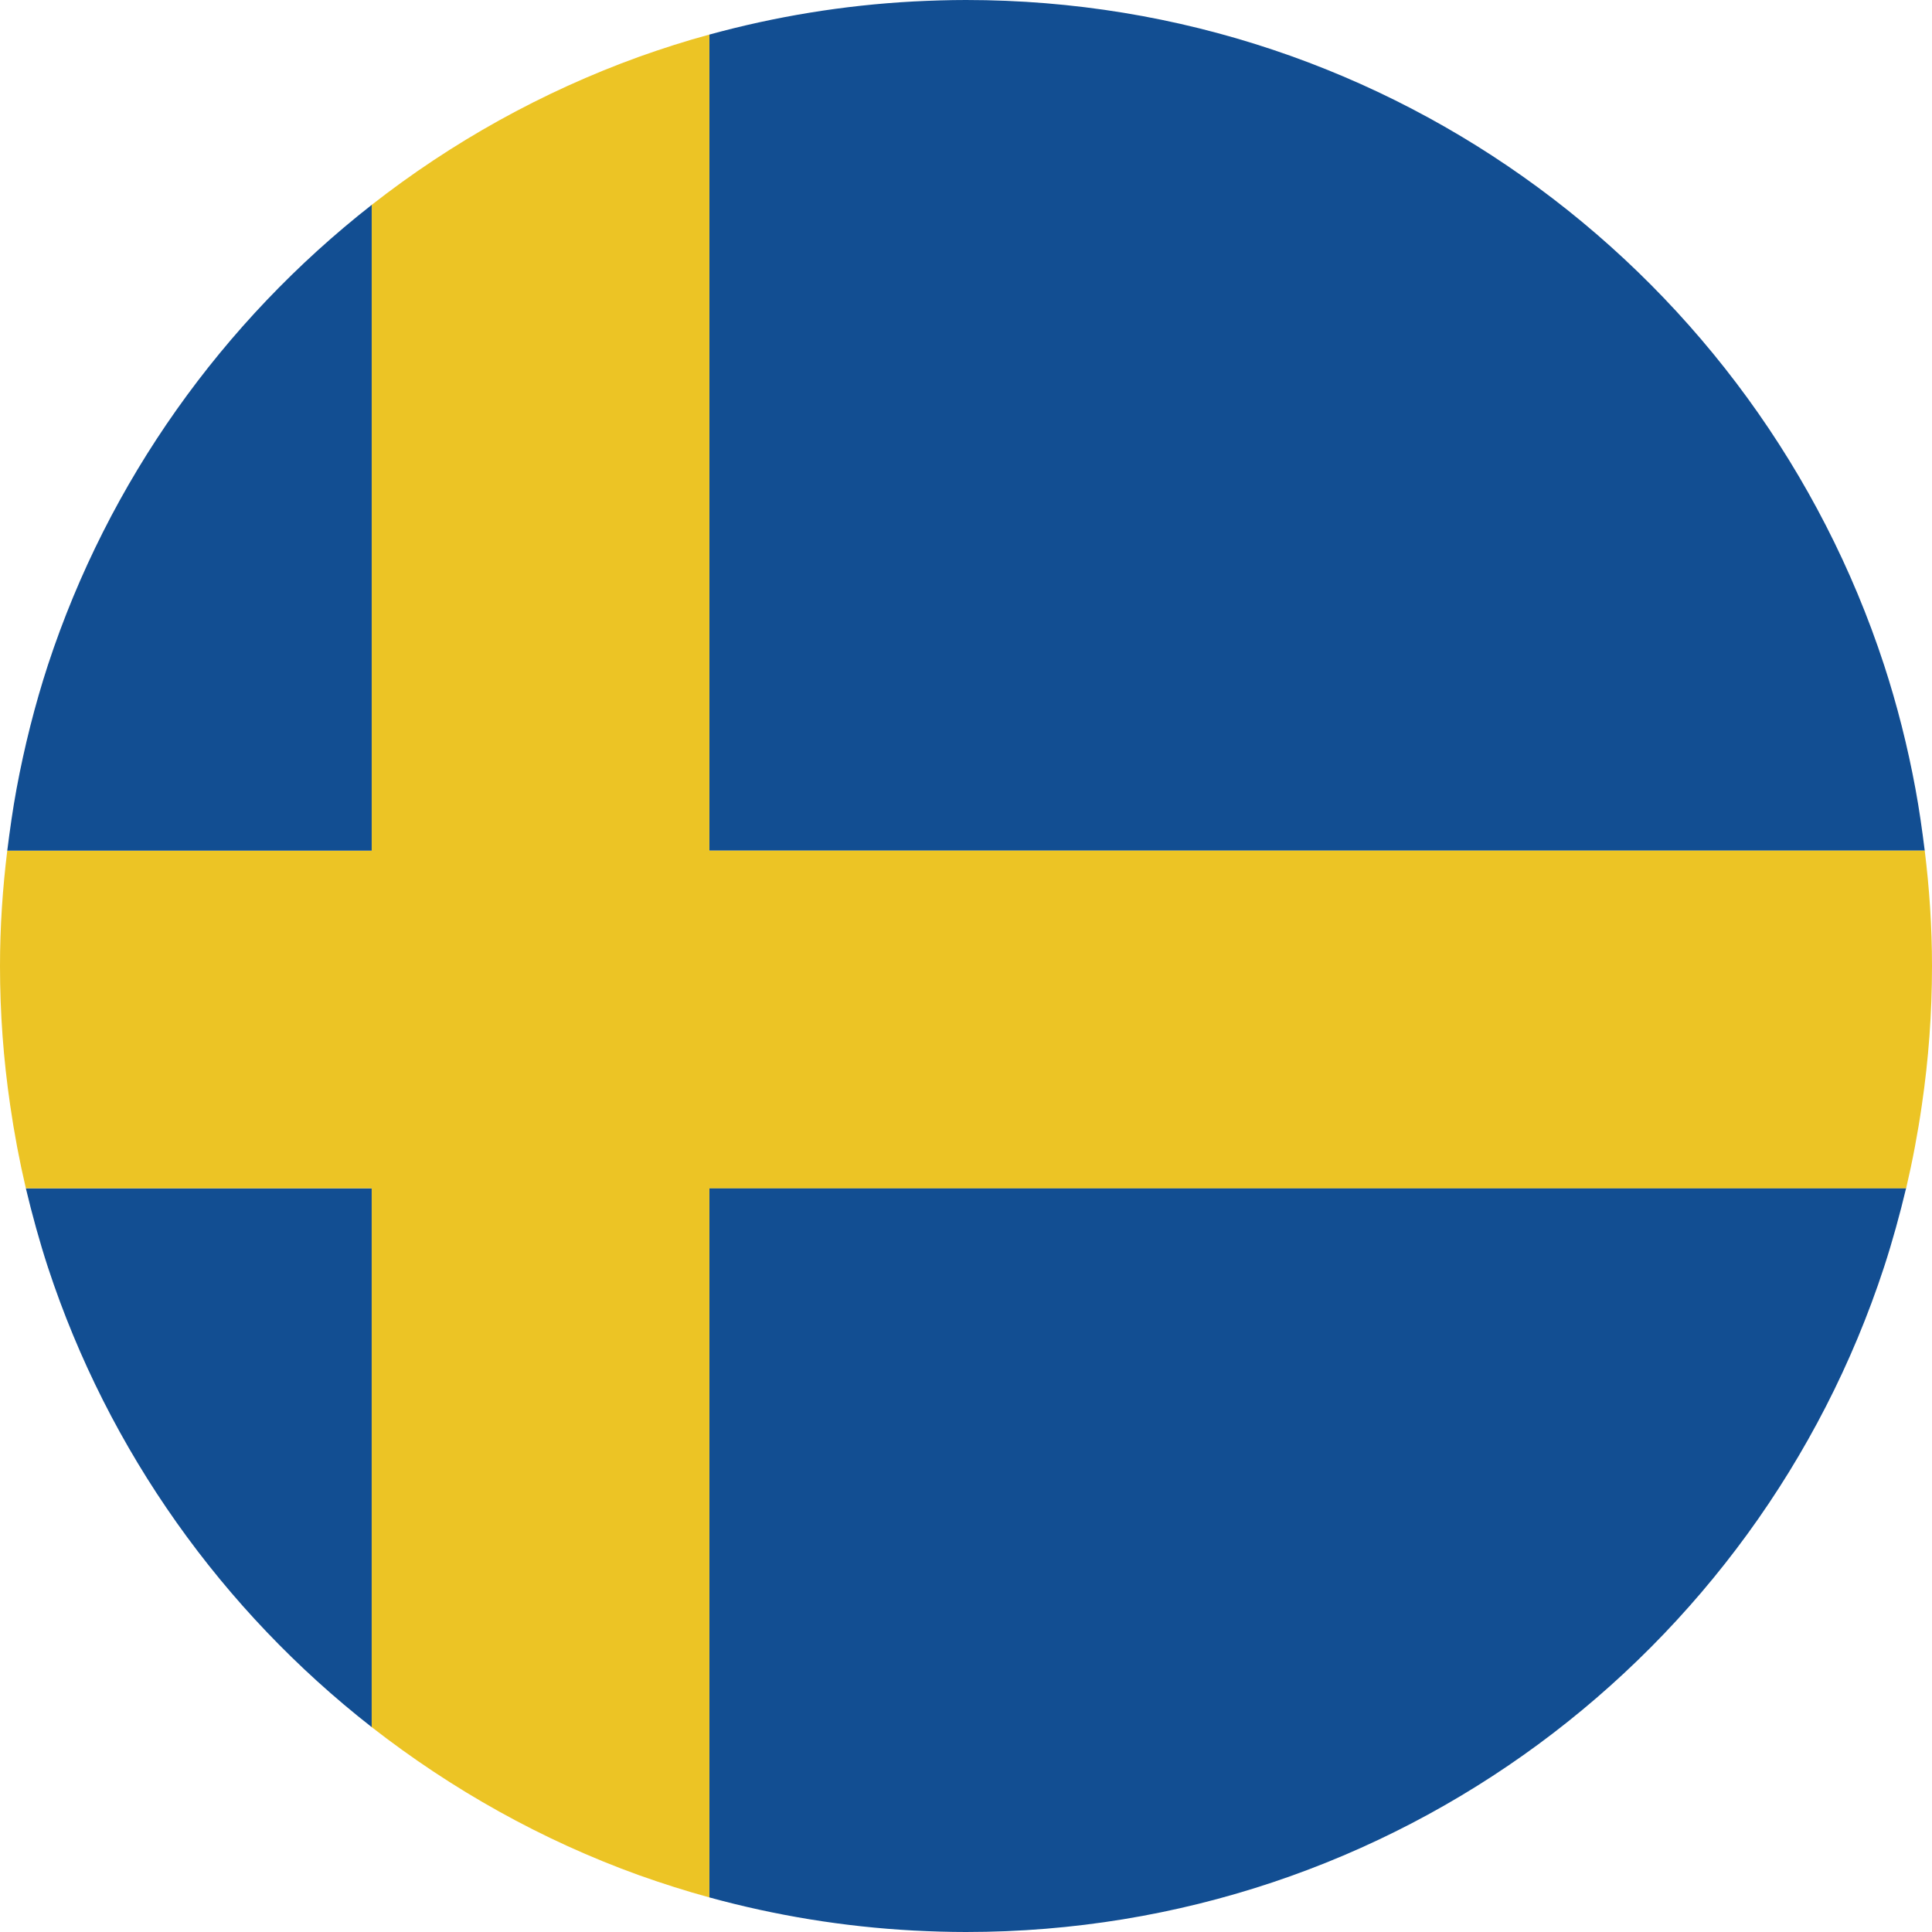
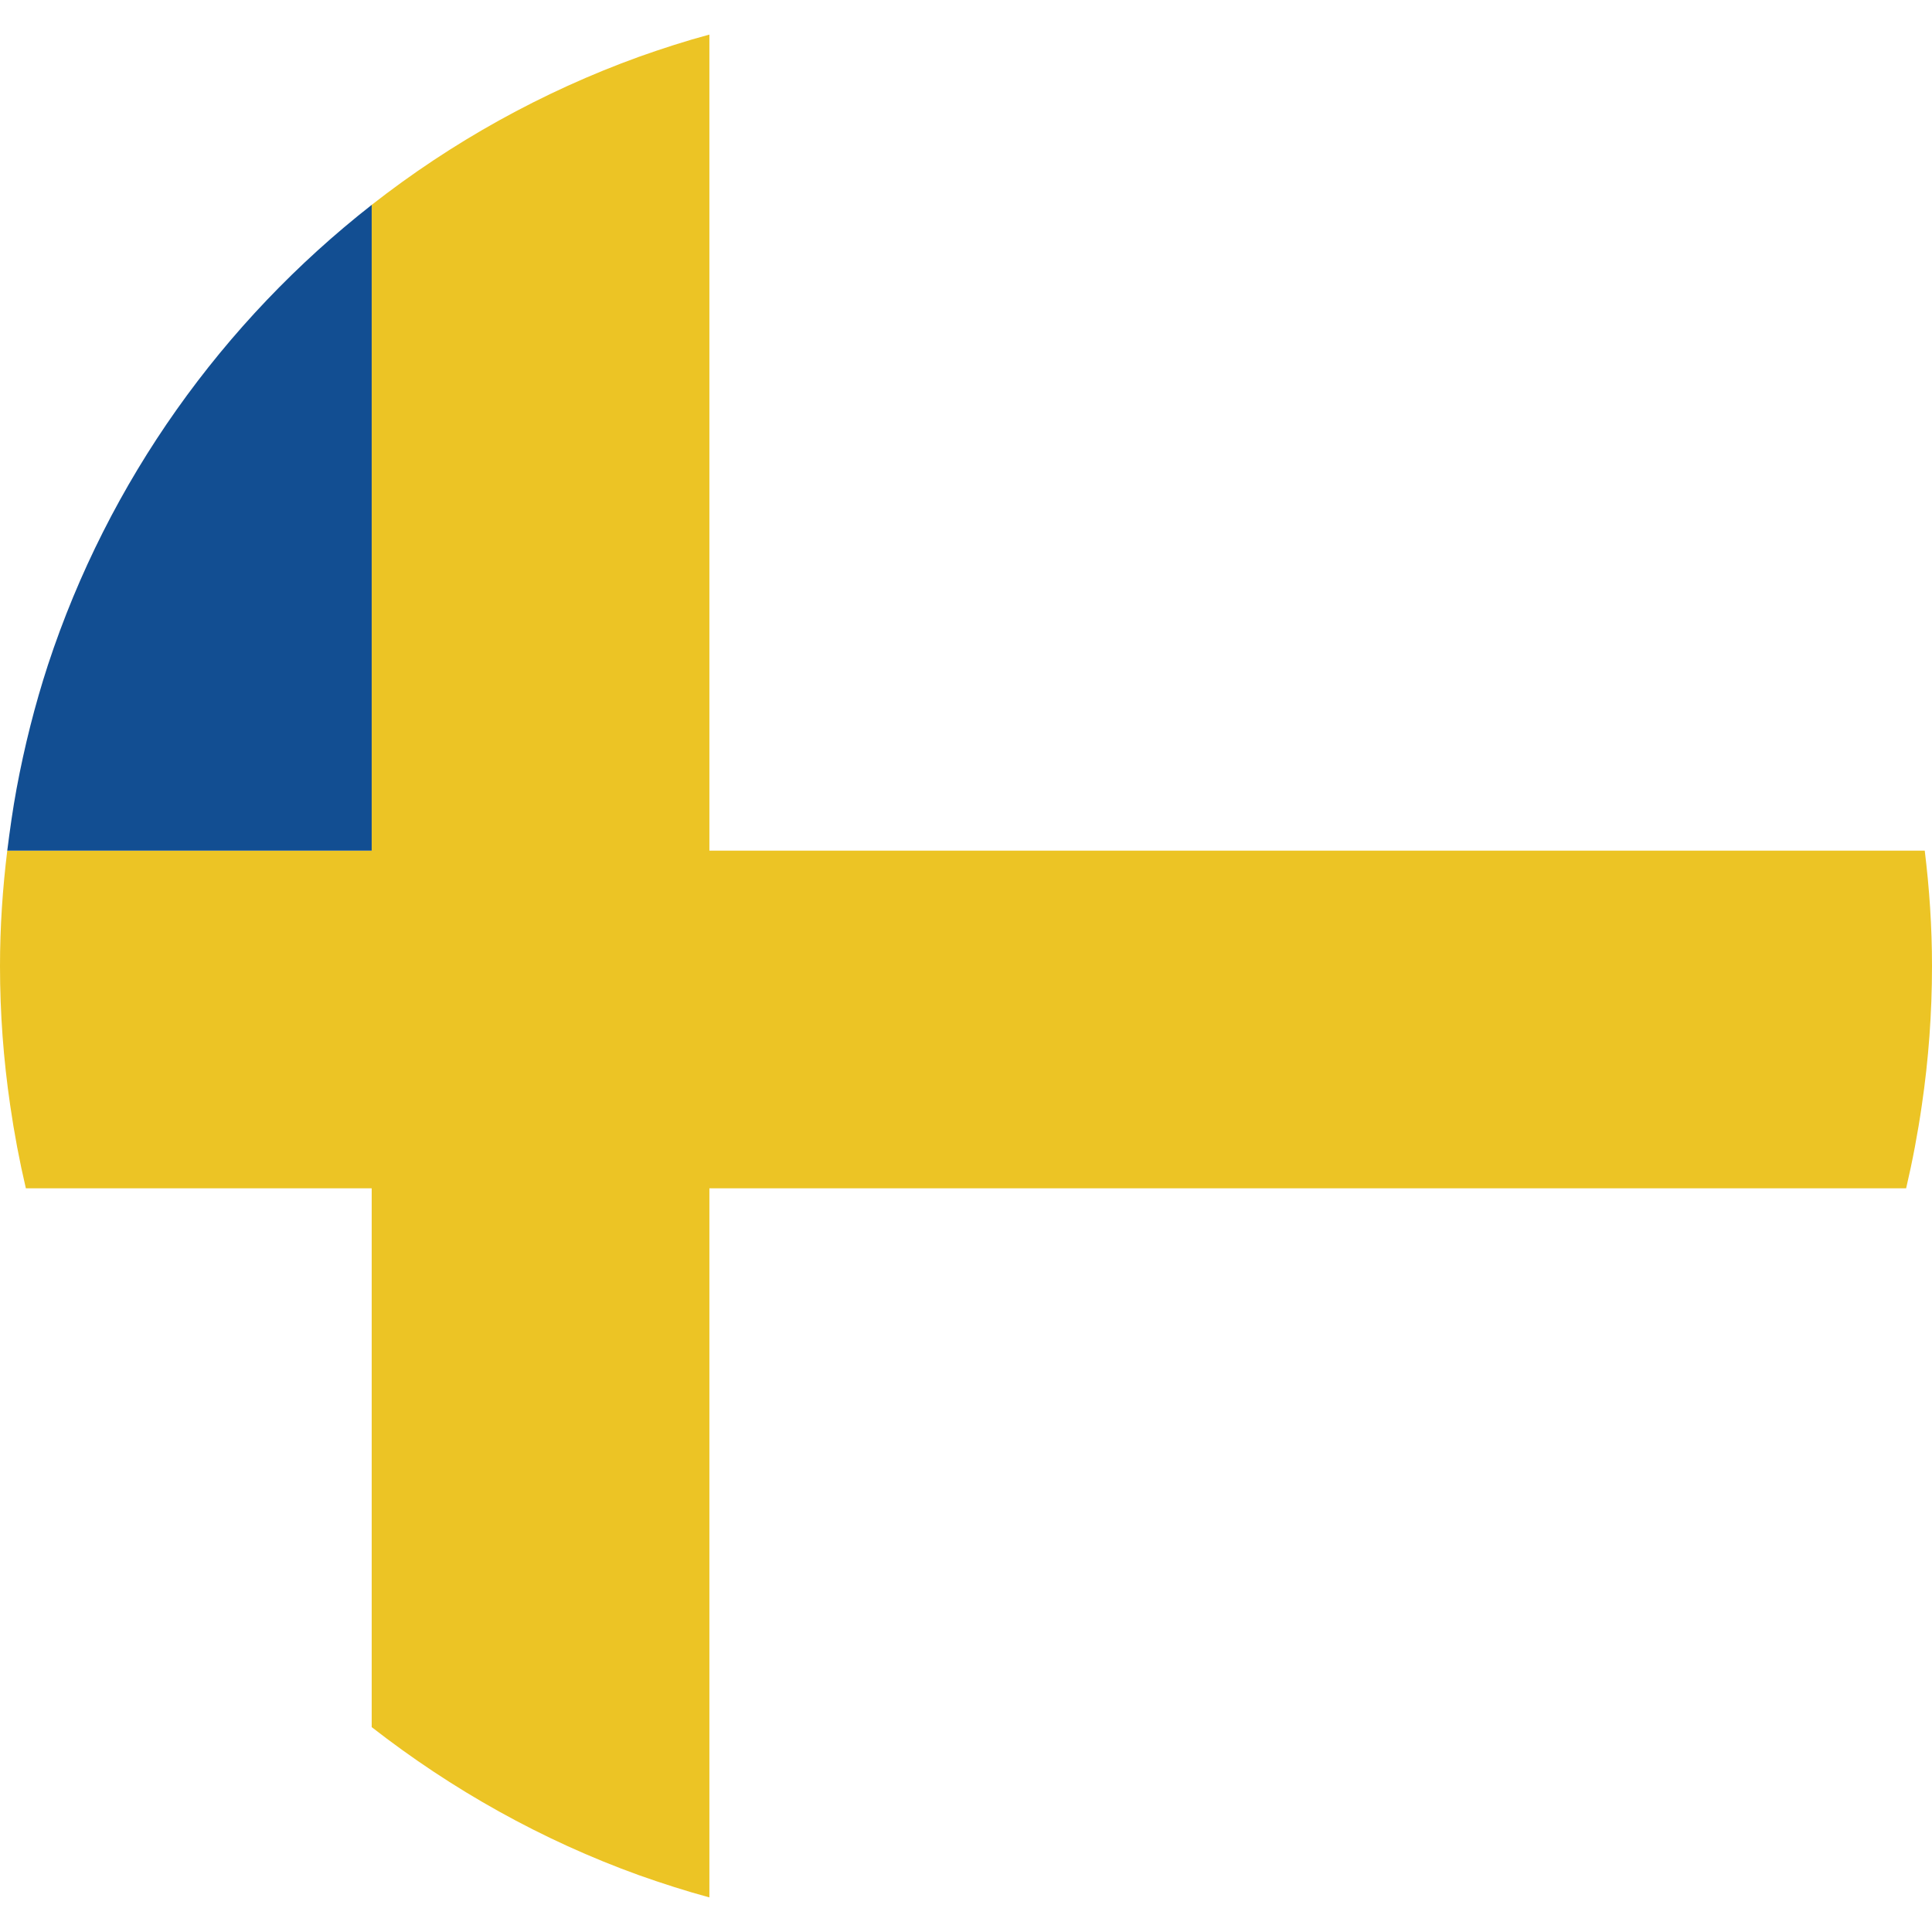
<svg xmlns="http://www.w3.org/2000/svg" id="Layer_2" data-name="Layer 2" viewBox="0 0 66.48 66.48">
  <defs>
    <style>
      .cls-1 {
        fill: #ecc425;
      }

      .cls-2 {
        fill: #124e92;
      }
    </style>
  </defs>
  <g id="Layer_1-2" data-name="Layer 1">
    <g>
-       <path class="cls-2" d="m24.41,65.29c2.26.62,4.61,1.01,7.03,1.14.6.03,1.2.05,1.8.05,14.74,0,27.24-9.59,31.59-22.88.29-.89.54-1.8.76-2.72H24.41v24.4Z" />
-       <path class="cls-2" d="m24.41,29.27h41.82c-.09-.72-.19-1.43-.32-2.13-.27-1.46-.63-2.88-1.08-4.26C60.48,9.59,47.98,0,33.24,0c-.6,0-1.2.02-1.8.05-2.42.13-4.77.52-7.03,1.14v28.08Z" />
-       <path class="cls-2" d="m.89,40.89c.22.92.47,1.83.76,2.72,2.08,6.33,6.01,11.81,11.14,15.82v-18.54H.89Z" />
      <path class="cls-1" d="m66.23,29.27H24.41V1.19c-.82.22-1.62.48-2.41.76-3.35,1.21-6.45,2.94-9.21,5.1v22.22H.25c-.16,1.3-.25,2.63-.25,3.97,0,1.63.12,3.22.35,4.79.14.97.32,1.92.54,2.86h11.9v18.54c2.76,2.15,5.85,3.89,9.21,5.1.79.28,1.6.54,2.41.76v-24.4h41.18c.22-.94.4-1.89.54-2.86.23-1.56.35-3.16.35-4.79,0-1.35-.09-2.67-.25-3.97Z" />
      <path class="cls-2" d="m12.79,7.05C7.66,11.07,3.73,16.55,1.65,22.88c-.45,1.38-.81,2.81-1.08,4.26-.13.7-.23,1.42-.32,2.13h12.54V7.05Z" />
    </g>
  </g>
</svg>